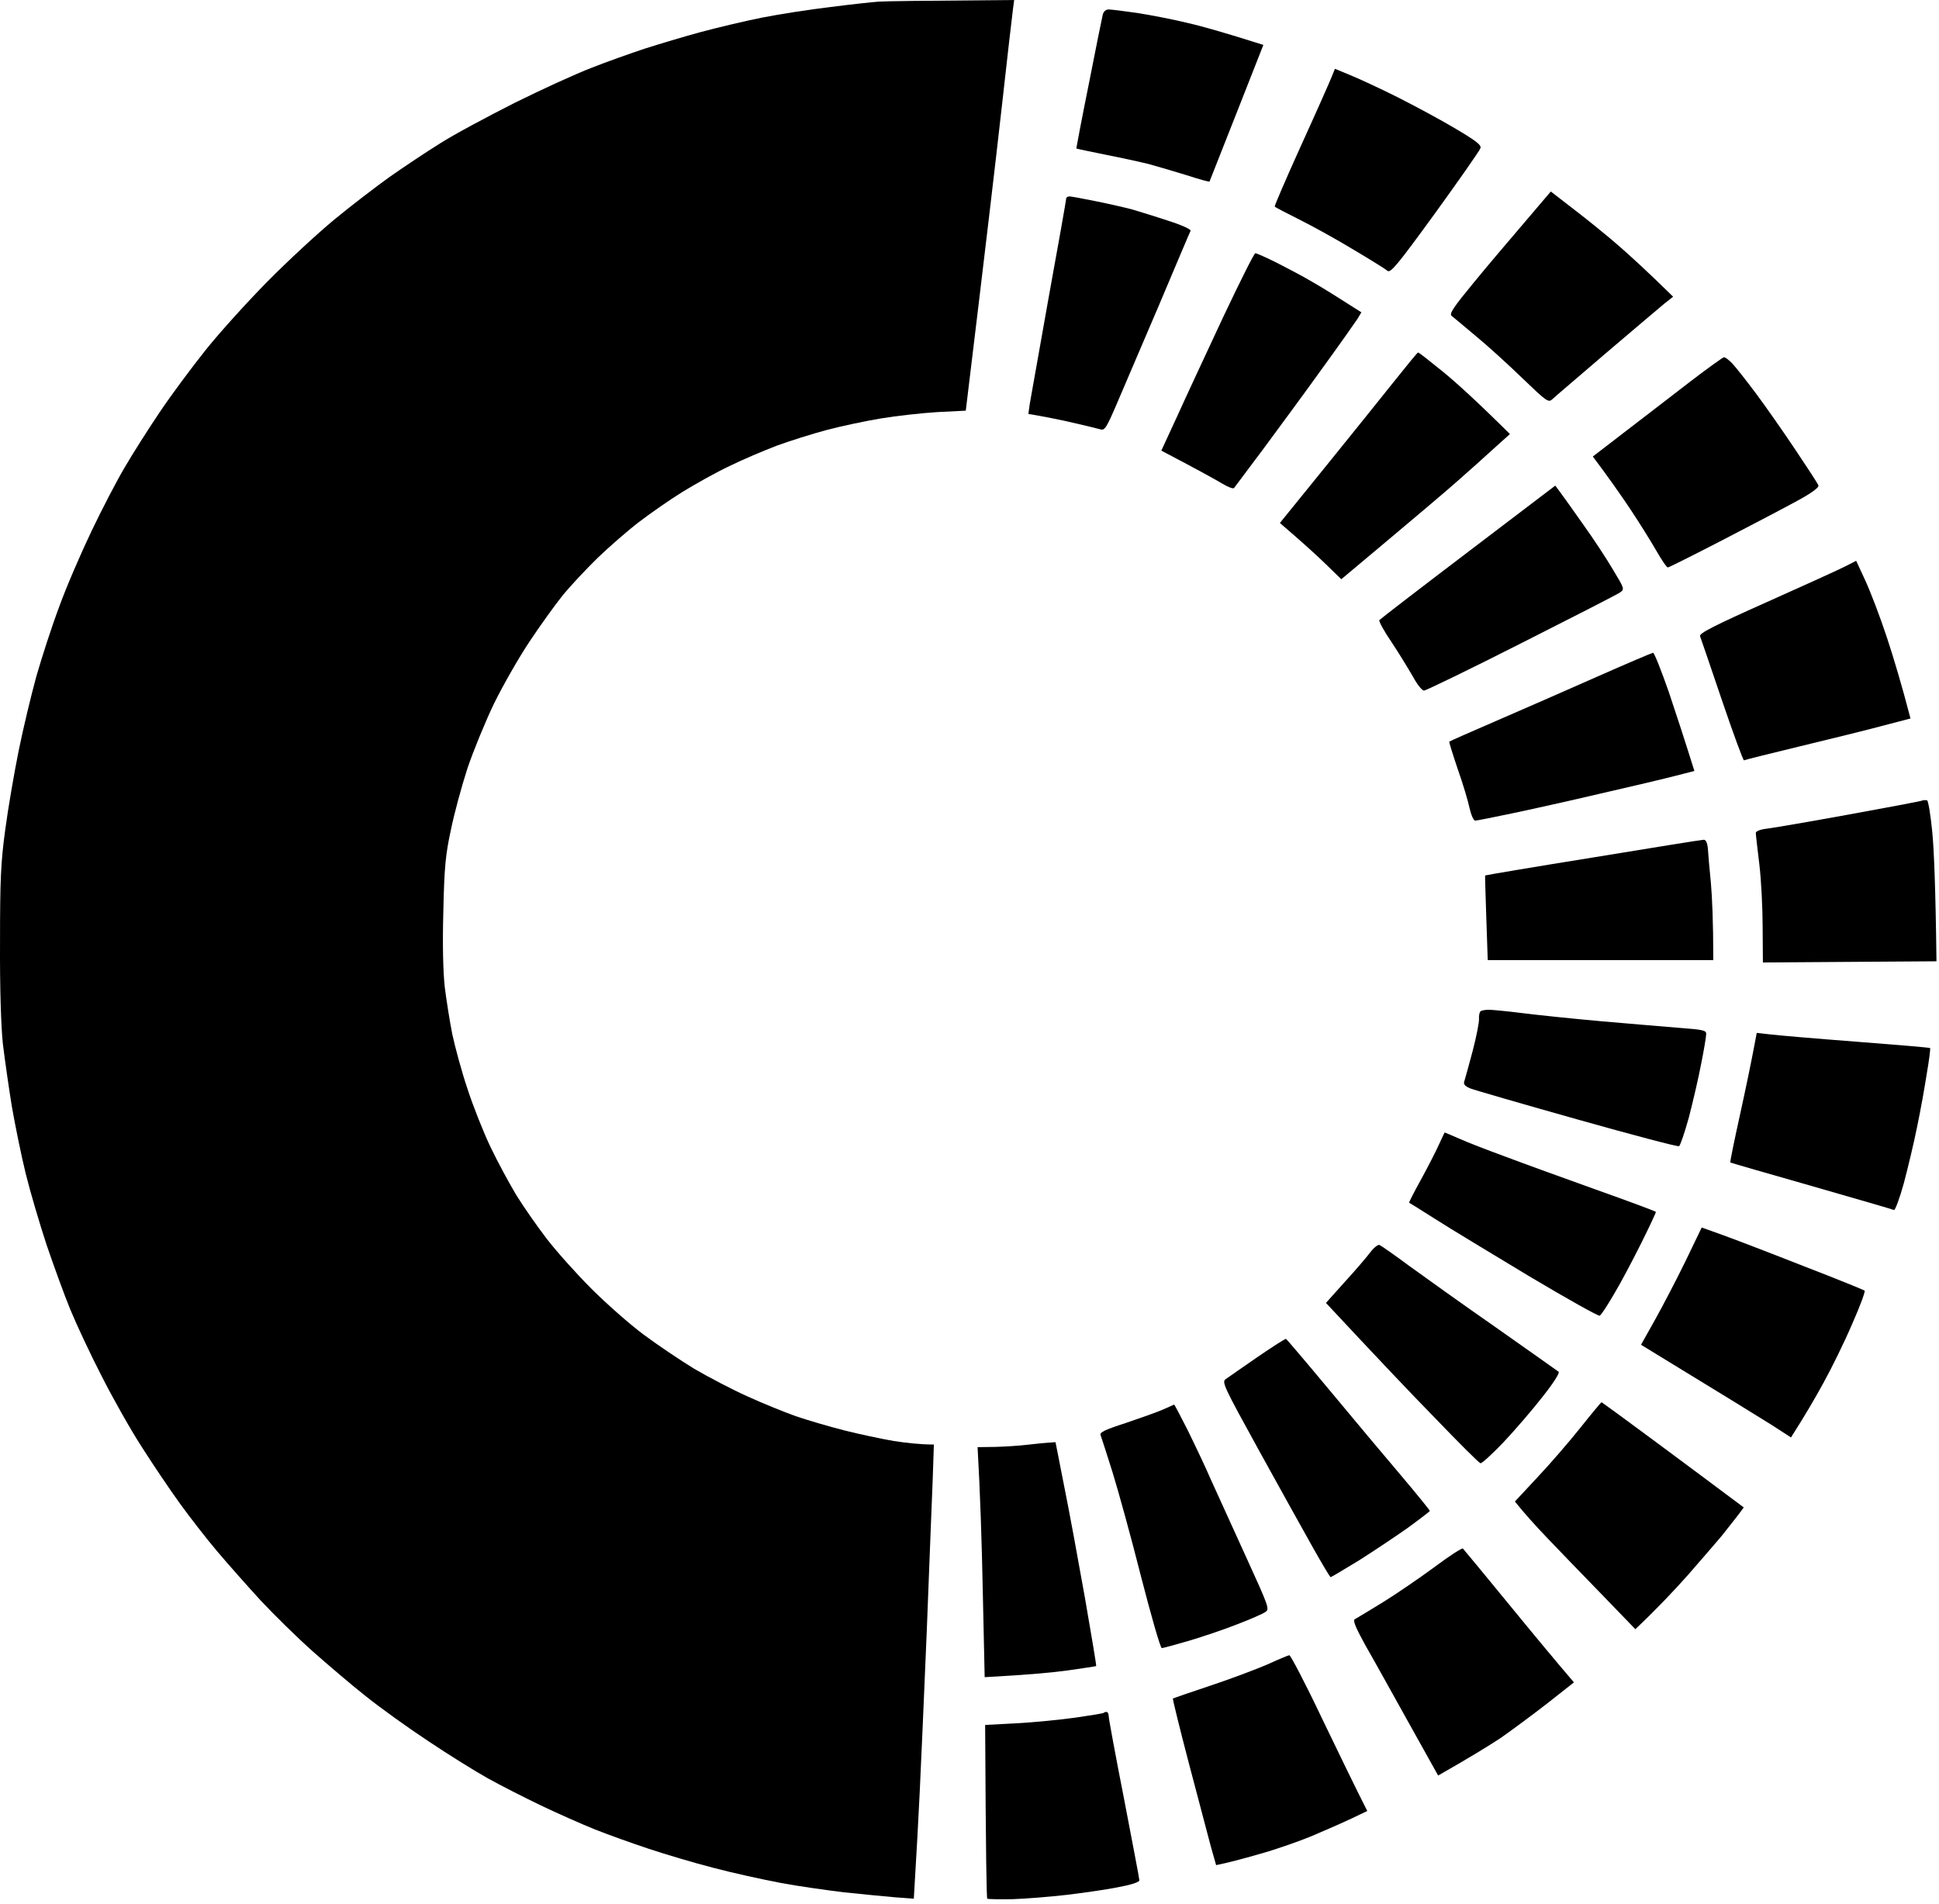
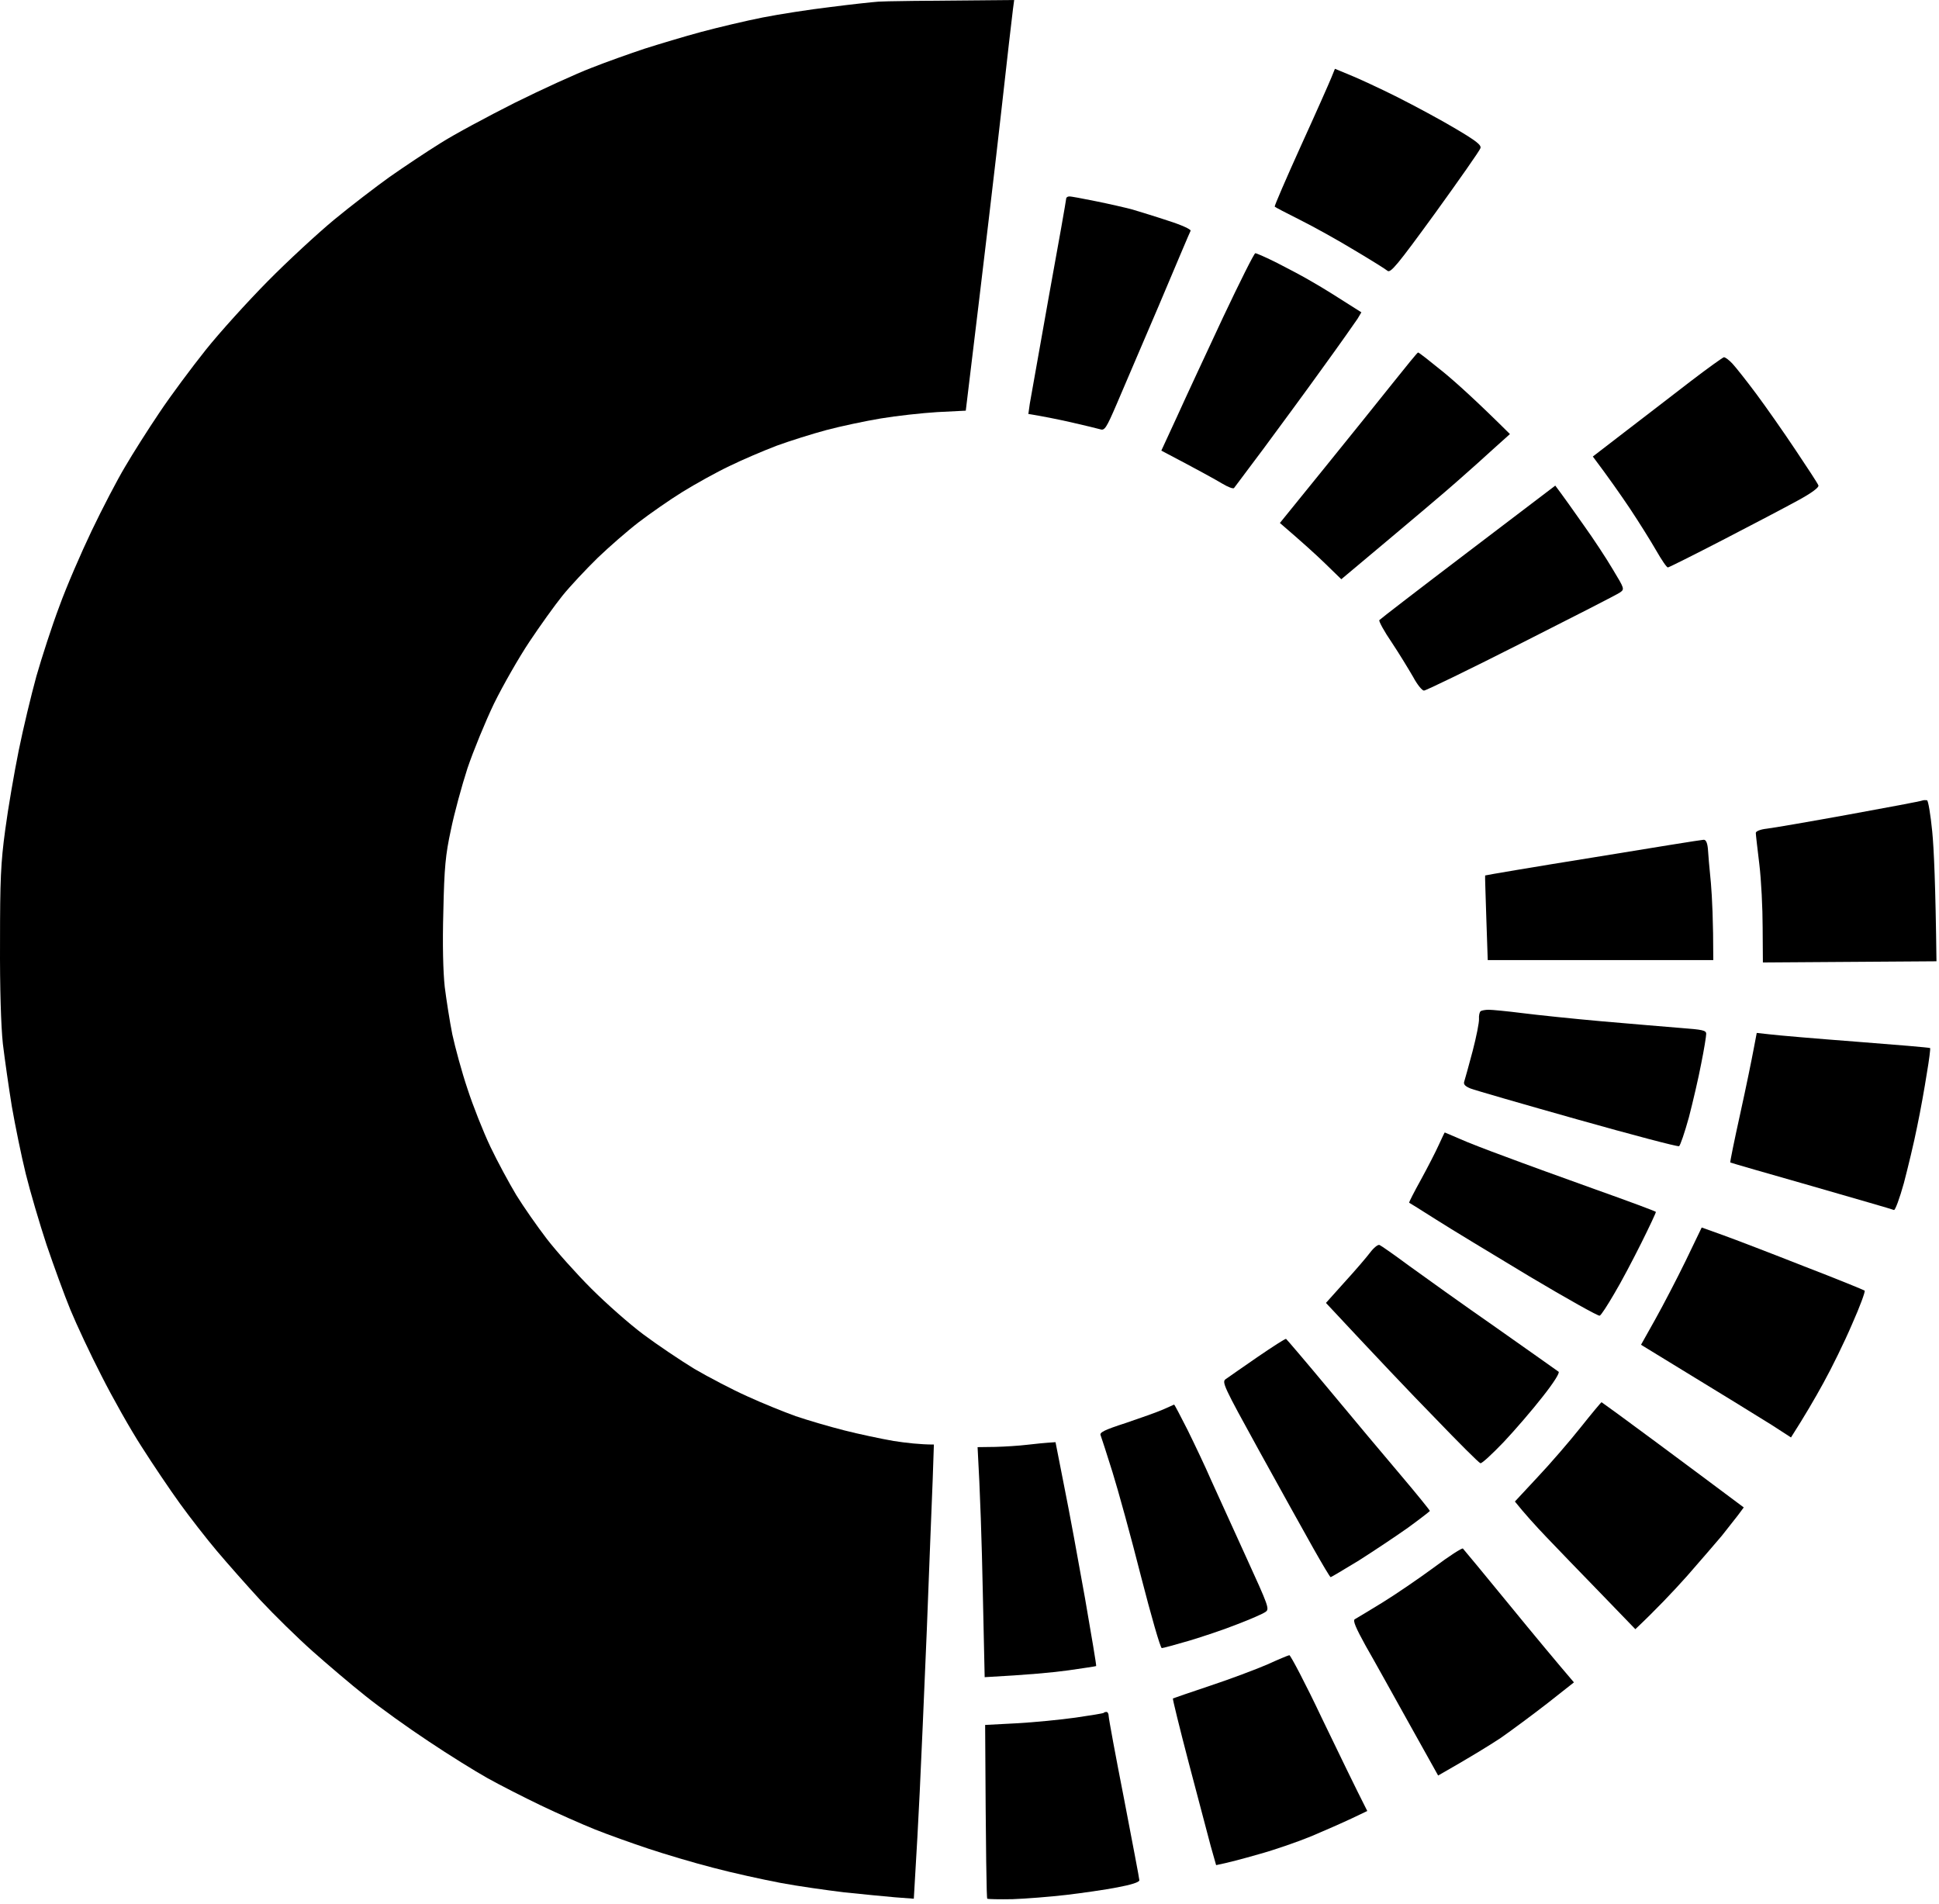
<svg xmlns="http://www.w3.org/2000/svg" width="278" height="273" viewBox="0 0 278 273" fill="none">
  <path d="M118.995 1.017C121.873 0.644 124.989 0.305 125.937 0.237C126.851 0.169 131.626 0.102 145.407 0L145.238 1.254C145.137 1.966 144.392 8.475 143.579 15.763C142.766 23.017 141.276 35.729 138.466 58.881L134.402 59.085C132.167 59.22 128.51 59.627 126.275 60C124.041 60.373 120.519 61.119 118.487 61.661C116.455 62.203 113.239 63.22 111.376 63.898C109.514 64.61 106.466 65.898 104.604 66.814C102.741 67.695 99.694 69.39 97.831 70.542C95.969 71.695 93.159 73.661 91.567 74.881C89.975 76.102 87.334 78.407 85.675 80C84.05 81.593 81.747 84.034 80.629 85.424C79.512 86.813 77.379 89.796 75.889 92.034C74.399 94.271 72.13 98.237 70.843 100.847C69.591 103.457 67.864 107.661 67.017 110.169C66.204 112.678 65.121 116.644 64.647 118.983C63.868 122.576 63.699 124.373 63.563 130.678C63.428 135.424 63.529 139.356 63.766 141.525C64.003 143.39 64.477 146.44 64.85 148.305C65.256 150.169 66.204 153.695 67.017 156.101C67.796 158.508 69.286 162.271 70.302 164.407C71.317 166.542 73.011 169.661 74.026 171.356C75.076 173.051 77.04 175.864 78.395 177.627C79.749 179.39 82.627 182.61 84.761 184.745C86.928 186.915 90.314 189.898 92.278 191.356C94.276 192.847 97.561 195.051 99.558 196.271C101.59 197.457 105.01 199.254 107.143 200.203C109.277 201.186 112.392 202.44 114.085 203.051C115.778 203.627 118.894 204.542 121.027 205.084C123.16 205.627 126.377 206.305 128.138 206.61C129.899 206.881 131.93 207.118 133.894 207.118L133.725 212.101C133.623 214.881 133.217 224.576 132.879 233.728C132.506 242.881 132.032 253.322 131.863 256.949C131.693 260.576 131.422 265.525 131.016 272.237L128.307 272.034C126.817 271.898 123.533 271.593 121.027 271.322C118.521 271.017 114.39 270.44 111.884 269.966C109.378 269.491 105.044 268.542 102.233 267.796C99.457 267.084 95.258 265.83 92.921 265.05C90.585 264.271 87.165 263.05 85.302 262.305C83.44 261.559 79.918 260 77.514 258.847C75.11 257.695 71.656 255.932 69.895 254.949C68.135 253.966 64.308 251.593 61.43 249.661C58.552 247.762 54.488 244.847 52.423 243.186C50.323 241.525 46.903 238.61 44.804 236.745C42.67 234.847 39.318 231.559 37.354 229.457C35.39 227.322 32.58 224.135 31.09 222.373C29.6 220.61 27.229 217.559 25.807 215.593C24.385 213.627 21.913 209.966 20.322 207.457C18.696 204.949 16.123 200.373 14.565 197.288C12.973 194.203 10.976 189.932 10.095 187.796C9.215 185.661 7.691 181.457 6.675 178.474C5.693 175.491 4.339 170.915 3.695 168.305C3.052 165.695 2.171 161.356 1.697 158.644C1.257 155.932 0.682 151.898 0.411 149.661C0.14 147.118 -0.03 141.661 0.004 135.085C0.004 126.203 0.106 123.695 0.749 118.983C1.156 115.898 2.036 110.813 2.679 107.627C3.323 104.441 4.474 99.661 5.219 96.949C5.998 94.237 7.454 89.729 8.504 86.949C9.52 84.135 11.619 79.288 13.143 76.102C14.666 72.915 16.8 68.814 17.917 66.949C19.001 65.085 21.236 61.559 22.861 59.153C24.486 56.712 27.5 52.678 29.498 50.169C31.496 47.661 35.526 43.22 38.404 40.305C41.282 37.39 45.583 33.424 47.919 31.491C50.255 29.559 53.845 26.814 55.877 25.356C57.908 23.932 61.159 21.763 63.123 20.542C65.087 19.288 69.895 16.712 73.789 14.746C77.684 12.813 82.661 10.542 84.795 9.729C86.928 8.881 90.382 7.661 92.413 6.983C94.445 6.339 98.136 5.22 100.54 4.576C102.945 3.932 106.94 2.983 109.344 2.508C111.749 2.034 116.117 1.356 118.995 1.017Z" fill="#000000" />
-   <path d="M156.108 12.034C157.09 6.983 158.004 2.542 158.106 2.102C158.207 1.661 158.546 1.356 158.952 1.356C159.325 1.356 161.187 1.593 163.083 1.864C165.013 2.169 168.163 2.78 170.127 3.254C172.091 3.695 175.375 4.61 181.132 6.441L177.305 16.169C175.172 21.559 173.445 25.966 173.411 26.034C173.377 26.102 171.887 25.695 170.127 25.119C168.366 24.576 165.928 23.864 164.709 23.525C163.49 23.22 160.679 22.61 158.444 22.169C156.209 21.729 154.347 21.322 154.313 21.288C154.313 21.22 155.092 17.051 156.108 12.034Z" fill="#000000" />
  <path d="M186.516 20.915C188.649 16.237 190.613 11.797 190.884 11.119L191.392 9.864L193.525 10.746C194.71 11.22 197.792 12.644 200.365 13.932C202.905 15.22 206.698 17.254 208.729 18.474C211.709 20.237 212.42 20.814 212.251 21.254C212.149 21.593 209.203 25.797 205.749 30.576C200.298 38.068 199.349 39.22 198.909 38.813C198.638 38.576 196.505 37.254 194.169 35.864C191.832 34.441 188.344 32.508 186.38 31.525C184.416 30.542 182.791 29.695 182.757 29.627C182.689 29.559 184.382 25.627 186.516 20.915Z" fill="#000000" />
-   <path d="M211.303 40.508C213.301 38.068 216.619 34.169 218.651 31.797L222.342 27.458L225.762 30.102C227.624 31.525 230.469 33.831 232.06 35.22C233.652 36.61 236.09 38.813 239.882 42.542L238.595 43.559C237.918 44.102 234.16 47.322 230.232 50.644C226.337 54 222.85 56.949 222.545 57.254C222.003 57.763 221.698 57.525 218.278 54.237C216.247 52.271 213.233 49.525 211.574 48.169C209.914 46.78 208.357 45.458 208.12 45.288C207.747 44.983 208.458 43.966 211.303 40.508Z" fill="#000000" />
  <path d="M150.351 42.644C151.74 35.051 152.857 28.678 152.857 28.508C152.857 28.305 153.06 28.169 153.297 28.169C153.5 28.136 155.227 28.474 157.09 28.847C158.952 29.22 161.323 29.763 162.338 30.034C163.354 30.339 165.691 31.051 167.519 31.661C169.348 32.237 170.77 32.881 170.702 33.085C170.602 33.252 168.62 37.946 166.256 43.546L166.165 43.763C163.727 49.424 161.018 55.83 160.104 57.932C158.647 61.322 158.377 61.763 157.767 61.559C157.395 61.458 155.498 60.983 153.534 60.542C151.57 60.102 149.403 59.661 147.439 59.356L147.642 57.898C147.778 57.119 148.997 50.237 150.351 42.644Z" fill="#000000" />
  <path d="M168.772 59.695C169.991 56.983 172.971 50.61 175.341 45.525C177.746 40.441 179.811 36.305 179.98 36.305C180.15 36.305 181.538 36.915 183.096 37.695C184.62 38.474 186.956 39.695 188.243 40.474C189.563 41.22 191.629 42.508 195.184 44.78L194.643 45.695C194.304 46.203 192.069 49.39 189.631 52.746C187.227 56.102 183.4 61.288 181.199 64.271C178.965 67.254 177.068 69.796 176.933 69.966C176.831 70.135 176.052 69.83 175.206 69.322C174.359 68.814 172.057 67.525 166.503 64.61L168.772 59.695Z" fill="#000000" />
  <path d="M189.902 67.085C193.424 62.746 197.826 57.254 199.722 54.881C201.618 52.508 203.21 50.542 203.311 50.542C203.413 50.508 205.072 51.83 207.036 53.424C209 55.051 211.912 57.695 216.484 62.237L214.215 64.271C212.962 65.424 210.659 67.491 209.068 68.881C207.476 70.305 203.074 74.034 192.306 83.051L189.936 80.746C188.649 79.491 186.651 77.695 183.502 74.983L189.902 67.085Z" fill="#000000" />
  <path d="M233.211 61.729C235.853 59.695 240.018 56.508 242.422 54.644C244.86 52.78 246.993 51.254 247.163 51.22C247.366 51.22 247.907 51.627 248.382 52.136C248.856 52.644 250.413 54.61 251.802 56.474C253.19 58.339 255.73 61.966 257.423 64.508C259.15 67.085 260.64 69.356 260.707 69.593C260.843 69.864 259.759 70.678 257.761 71.763C256.034 72.712 251.192 75.254 246.993 77.424C242.794 79.593 239.273 81.356 239.137 81.356C238.968 81.39 238.223 80.271 237.444 78.915C236.665 77.559 234.972 74.847 233.685 72.915C232.365 70.949 230.638 68.475 228.369 65.457L233.211 61.729Z" fill="#000000" />
  <path d="M197.758 88.915C197.86 88.779 203.582 84.373 210.456 79.152L222.985 69.627L223.764 70.678C224.161 71.197 225.383 72.928 226.636 74.704L227.049 75.288C228.437 77.22 230.333 80.102 231.247 81.661C232.907 84.407 232.94 84.475 232.263 84.949C231.891 85.22 225.525 88.474 218.143 92.203C210.727 95.966 204.429 99.017 204.158 99.017C203.887 99.017 203.176 98.135 202.6 97.051C201.991 96 200.636 93.763 199.553 92.135C198.435 90.508 197.656 89.051 197.758 88.915Z" fill="#000000" />
-   <path d="M253.292 86.339C258.676 83.932 263.755 81.627 264.601 81.186L266.125 80.407L267.412 83.186C268.123 84.712 269.545 88.407 270.527 91.39C271.509 94.373 272.661 98.203 273.913 103.017L270.019 104.034C267.886 104.61 262.536 105.932 258.168 106.983C253.799 108.034 250.142 108.949 250.041 109.017C249.939 109.085 248.517 105.22 246.892 100.441C245.266 95.627 243.844 91.491 243.742 91.22C243.573 90.813 245.774 89.695 253.292 86.339Z" fill="#000000" />
-   <path d="M214.452 103.39C218.075 101.83 224.543 98.983 228.843 97.085C233.144 95.186 236.801 93.627 237.004 93.593C237.173 93.593 238.189 96.135 239.273 99.254C240.322 102.373 241.575 106.203 242.93 110.542L240.289 111.22C238.866 111.593 234.024 112.746 229.554 113.763C225.085 114.813 219.294 116.102 216.687 116.644C214.079 117.186 211.743 117.661 211.506 117.661C211.269 117.661 210.93 116.881 210.693 115.864C210.49 114.881 209.745 112.373 209 110.271C208.289 108.169 207.747 106.407 207.781 106.339C207.849 106.271 210.829 104.949 214.452 103.39Z" fill="#000000" />
  <path d="M265.109 116.779C270.697 115.763 275.403 114.881 275.607 114.779C275.776 114.712 276.081 114.712 276.284 114.746C276.453 114.779 276.792 116.813 277.029 119.22C277.266 121.627 277.503 126.779 277.638 137.83L252.75 138L252.716 132.983C252.716 130.237 252.513 126.169 252.242 123.932C251.971 121.695 251.734 119.661 251.734 119.424C251.734 119.186 252.377 118.915 253.325 118.813C254.206 118.712 259.522 117.796 265.109 116.779Z" fill="#000000" />
  <path d="M212.928 125.525C212.928 125.491 219.904 124.305 228.369 122.949C236.835 121.559 243.979 120.407 244.25 120.407C244.566 120.384 244.77 120.791 244.86 121.627C244.894 122.339 245.097 124.576 245.3 126.644C245.469 128.678 245.639 132 245.639 137.661H213.301L213.097 131.627C212.996 128.339 212.894 125.593 212.928 125.525Z" fill="#000000" />
  <path d="M212.048 146.101C212.014 145.627 212.115 145.118 212.285 144.983C212.42 144.881 212.962 144.779 213.436 144.779C213.91 144.779 216.077 144.983 218.211 145.254C220.344 145.525 225.525 146.068 229.724 146.44C233.923 146.813 238.968 147.22 240.966 147.39C244.115 147.627 244.623 147.729 244.623 148.237C244.623 148.576 244.318 150.474 243.912 152.474C243.539 154.474 242.727 157.932 242.151 160.169C241.541 162.373 240.898 164.271 240.729 164.339C240.526 164.44 233.99 162.712 226.168 160.508C218.346 158.305 211.438 156.305 210.829 156.068C210.016 155.729 209.779 155.457 209.948 155.017C210.05 154.712 210.592 152.746 211.133 150.712C211.675 148.644 212.082 146.576 212.048 146.101Z" fill="#000000" />
  <path d="M249.499 159.695C250.346 155.864 251.192 151.695 251.429 150.407L251.869 148.101L253.732 148.305C254.781 148.44 260.335 148.915 266.125 149.356C271.882 149.796 276.656 150.203 276.724 150.271C276.792 150.339 276.589 151.966 276.25 153.932C275.945 155.898 275.336 159.322 274.862 161.559C274.421 163.796 273.541 167.423 272.965 169.627C272.356 171.83 271.712 173.559 271.543 173.491C271.34 173.39 266.024 171.864 259.691 170.034C253.359 168.237 248.111 166.712 248.077 166.678C248.009 166.678 248.652 163.525 249.499 159.695Z" fill="#000000" />
  <path d="M203.718 169.152C204.7 167.356 205.851 165.118 206.291 164.135C206.731 163.186 207.104 162.373 207.138 162.373C207.172 162.373 208.086 162.779 209.203 163.254C210.321 163.762 213.301 164.915 215.806 165.83C218.312 166.779 224.204 168.915 228.843 170.576C233.516 172.237 237.343 173.661 237.41 173.762C237.444 173.83 236.496 175.864 235.311 178.237C234.126 180.61 232.399 183.898 231.417 185.525C230.469 187.152 229.554 188.576 229.351 188.644C229.182 188.745 224.644 186.203 219.294 183.017C213.944 179.796 207.883 176.135 205.817 174.813C203.785 173.525 202.058 172.44 202.025 172.44C201.991 172.407 202.736 170.915 203.718 169.152Z" fill="#000000" />
  <path d="M237.309 189.186C238.426 187.186 240.39 183.423 241.677 180.779L243.979 176L247.095 177.118C248.788 177.729 254.003 179.729 258.642 181.559C263.315 183.356 267.209 184.949 267.344 185.051C267.446 185.186 266.667 187.322 265.55 189.83C264.466 192.373 262.604 196.169 261.418 198.305C260.233 200.474 258.709 203.084 256.779 206.101L254.003 204.305C252.445 203.322 247.603 200.339 235.277 192.813L237.309 189.186Z" fill="#000000" />
  <path d="M192.78 183.83C194.27 182.203 195.896 180.305 196.437 179.593C196.945 178.915 197.555 178.407 197.792 178.508C198.029 178.61 199.925 179.932 202.025 181.491C204.124 183.017 209.711 187.017 214.486 190.339C219.226 193.695 223.256 196.508 223.459 196.678C223.662 196.813 222.748 198.271 221.19 200.237C219.768 202.068 217.229 205.017 215.603 206.745C213.944 208.474 212.454 209.864 212.251 209.796C212.014 209.729 209.068 206.779 205.648 203.22C202.194 199.695 197.318 194.542 190.105 186.813L192.78 183.83Z" fill="#000000" />
  <path d="M175.748 197.729C176.086 197.491 178.118 196.068 180.285 194.576C182.419 193.118 184.247 191.932 184.383 191.966C184.484 192.034 187.295 195.322 190.647 199.356C193.965 203.356 198.571 208.847 200.873 211.559C203.142 214.237 205.004 216.542 205.004 216.644C204.971 216.712 203.582 217.796 201.855 219.051C200.128 220.271 196.979 222.373 194.846 223.728C192.679 225.051 190.85 226.135 190.782 226.135C190.681 226.135 189.563 224.237 188.277 221.966C186.99 219.695 183.502 213.39 180.522 208C175.409 198.712 175.138 198.135 175.748 197.729Z" fill="#000000" />
  <path d="M220.445 211.796C222.24 209.898 225.017 206.678 226.608 204.678C228.2 202.678 229.554 201.051 229.622 201.051C229.656 201.051 233.245 203.661 237.58 206.881C241.914 210.101 246.485 213.491 250.007 216.135L249.127 217.322L249.109 217.344C248.595 217.996 247.594 219.265 246.858 220.203C246.079 221.118 243.844 223.728 241.88 225.966C239.882 228.203 237.41 230.813 234.464 233.593L229.453 228.406C226.676 225.559 223.188 221.932 221.698 220.373C220.175 218.779 218.549 216.983 217.195 215.288L220.445 211.796Z" fill="#000000" />
  <path d="M161.39 204.034C163.49 203.322 165.894 202.474 166.74 202.101C167.553 201.729 168.298 201.423 168.332 201.39C168.4 201.39 169.246 203.017 170.262 205.017C171.244 207.017 172.802 210.271 173.648 212.237C174.529 214.169 176.797 219.152 178.66 223.254C181.877 230.305 182.046 230.712 181.437 231.118C181.064 231.389 179.269 232.169 177.407 232.881C175.545 233.627 172.395 234.678 170.465 235.254C168.501 235.83 166.74 236.305 166.571 236.305C166.368 236.305 165.047 231.695 163.591 226.034C162.169 220.406 160.307 213.661 159.494 211.051C158.681 208.44 157.902 206.067 157.801 205.796C157.598 205.39 158.343 205.017 161.39 204.034Z" fill="#000000" />
  <path d="M142.698 207.457C144.087 207.423 146.152 207.288 147.27 207.152C148.387 207.017 149.742 206.881 151.333 206.779L152.586 213.152C153.297 216.644 154.618 223.864 155.566 229.186C156.48 234.474 157.225 238.847 157.158 238.881C157.124 238.915 155.329 239.186 153.196 239.491C151.029 239.796 147.473 240.135 141.175 240.474L140.904 228.135C140.768 221.322 140.531 213.932 140.159 207.491L142.698 207.457Z" fill="#000000" />
  <path d="M198.164 229.796C200.094 228.61 203.413 226.339 205.58 224.745C207.747 223.118 209.643 221.898 209.745 222.034C209.847 222.135 212.827 225.728 216.348 230.034C219.836 234.305 223.391 238.576 225.66 241.22L221.834 244.237C219.734 245.864 216.721 248.101 215.163 249.186C213.571 250.237 210.896 251.898 206.19 254.576L201.991 247.05C199.688 242.915 196.911 237.898 195.794 235.966C194.372 233.389 193.932 232.339 194.236 232.169C194.473 232.034 196.234 230.983 198.164 229.796Z" fill="#000000" />
  <path d="M173.513 241.695C176.391 240.745 180.048 239.356 181.64 238.678C183.197 237.966 184.653 237.356 184.857 237.322C185.026 237.322 187.159 241.356 189.53 246.373C191.934 251.356 194.372 256.406 196.031 259.661L193.83 260.711C192.611 261.288 190.004 262.44 188.073 263.254C186.109 264.067 182.689 265.254 180.455 265.864C178.22 266.508 175.917 267.118 174.359 267.423L173.581 264.678C173.174 263.152 171.752 257.762 170.431 252.745C169.111 247.695 168.095 243.559 168.163 243.525C168.196 243.491 170.601 242.678 173.513 241.695Z" fill="#000000" />
  <path d="M154.212 246.271C156.345 245.966 158.173 245.661 158.241 245.593C158.309 245.491 158.512 245.457 158.647 245.457C158.817 245.457 158.952 245.728 158.952 246.034C158.952 246.373 159.934 251.695 161.153 257.898C162.338 264.101 163.354 269.356 163.354 269.593C163.354 269.864 162.203 270.237 160.205 270.61C158.478 270.949 155.16 271.423 152.857 271.695C150.521 271.966 147.067 272.237 145.17 272.305C143.274 272.339 141.649 272.305 141.547 272.237C141.446 272.135 141.344 266.474 141.242 247.322L145.78 247.084C148.252 246.949 152.044 246.576 154.212 246.271Z" fill="#000000" />
</svg>